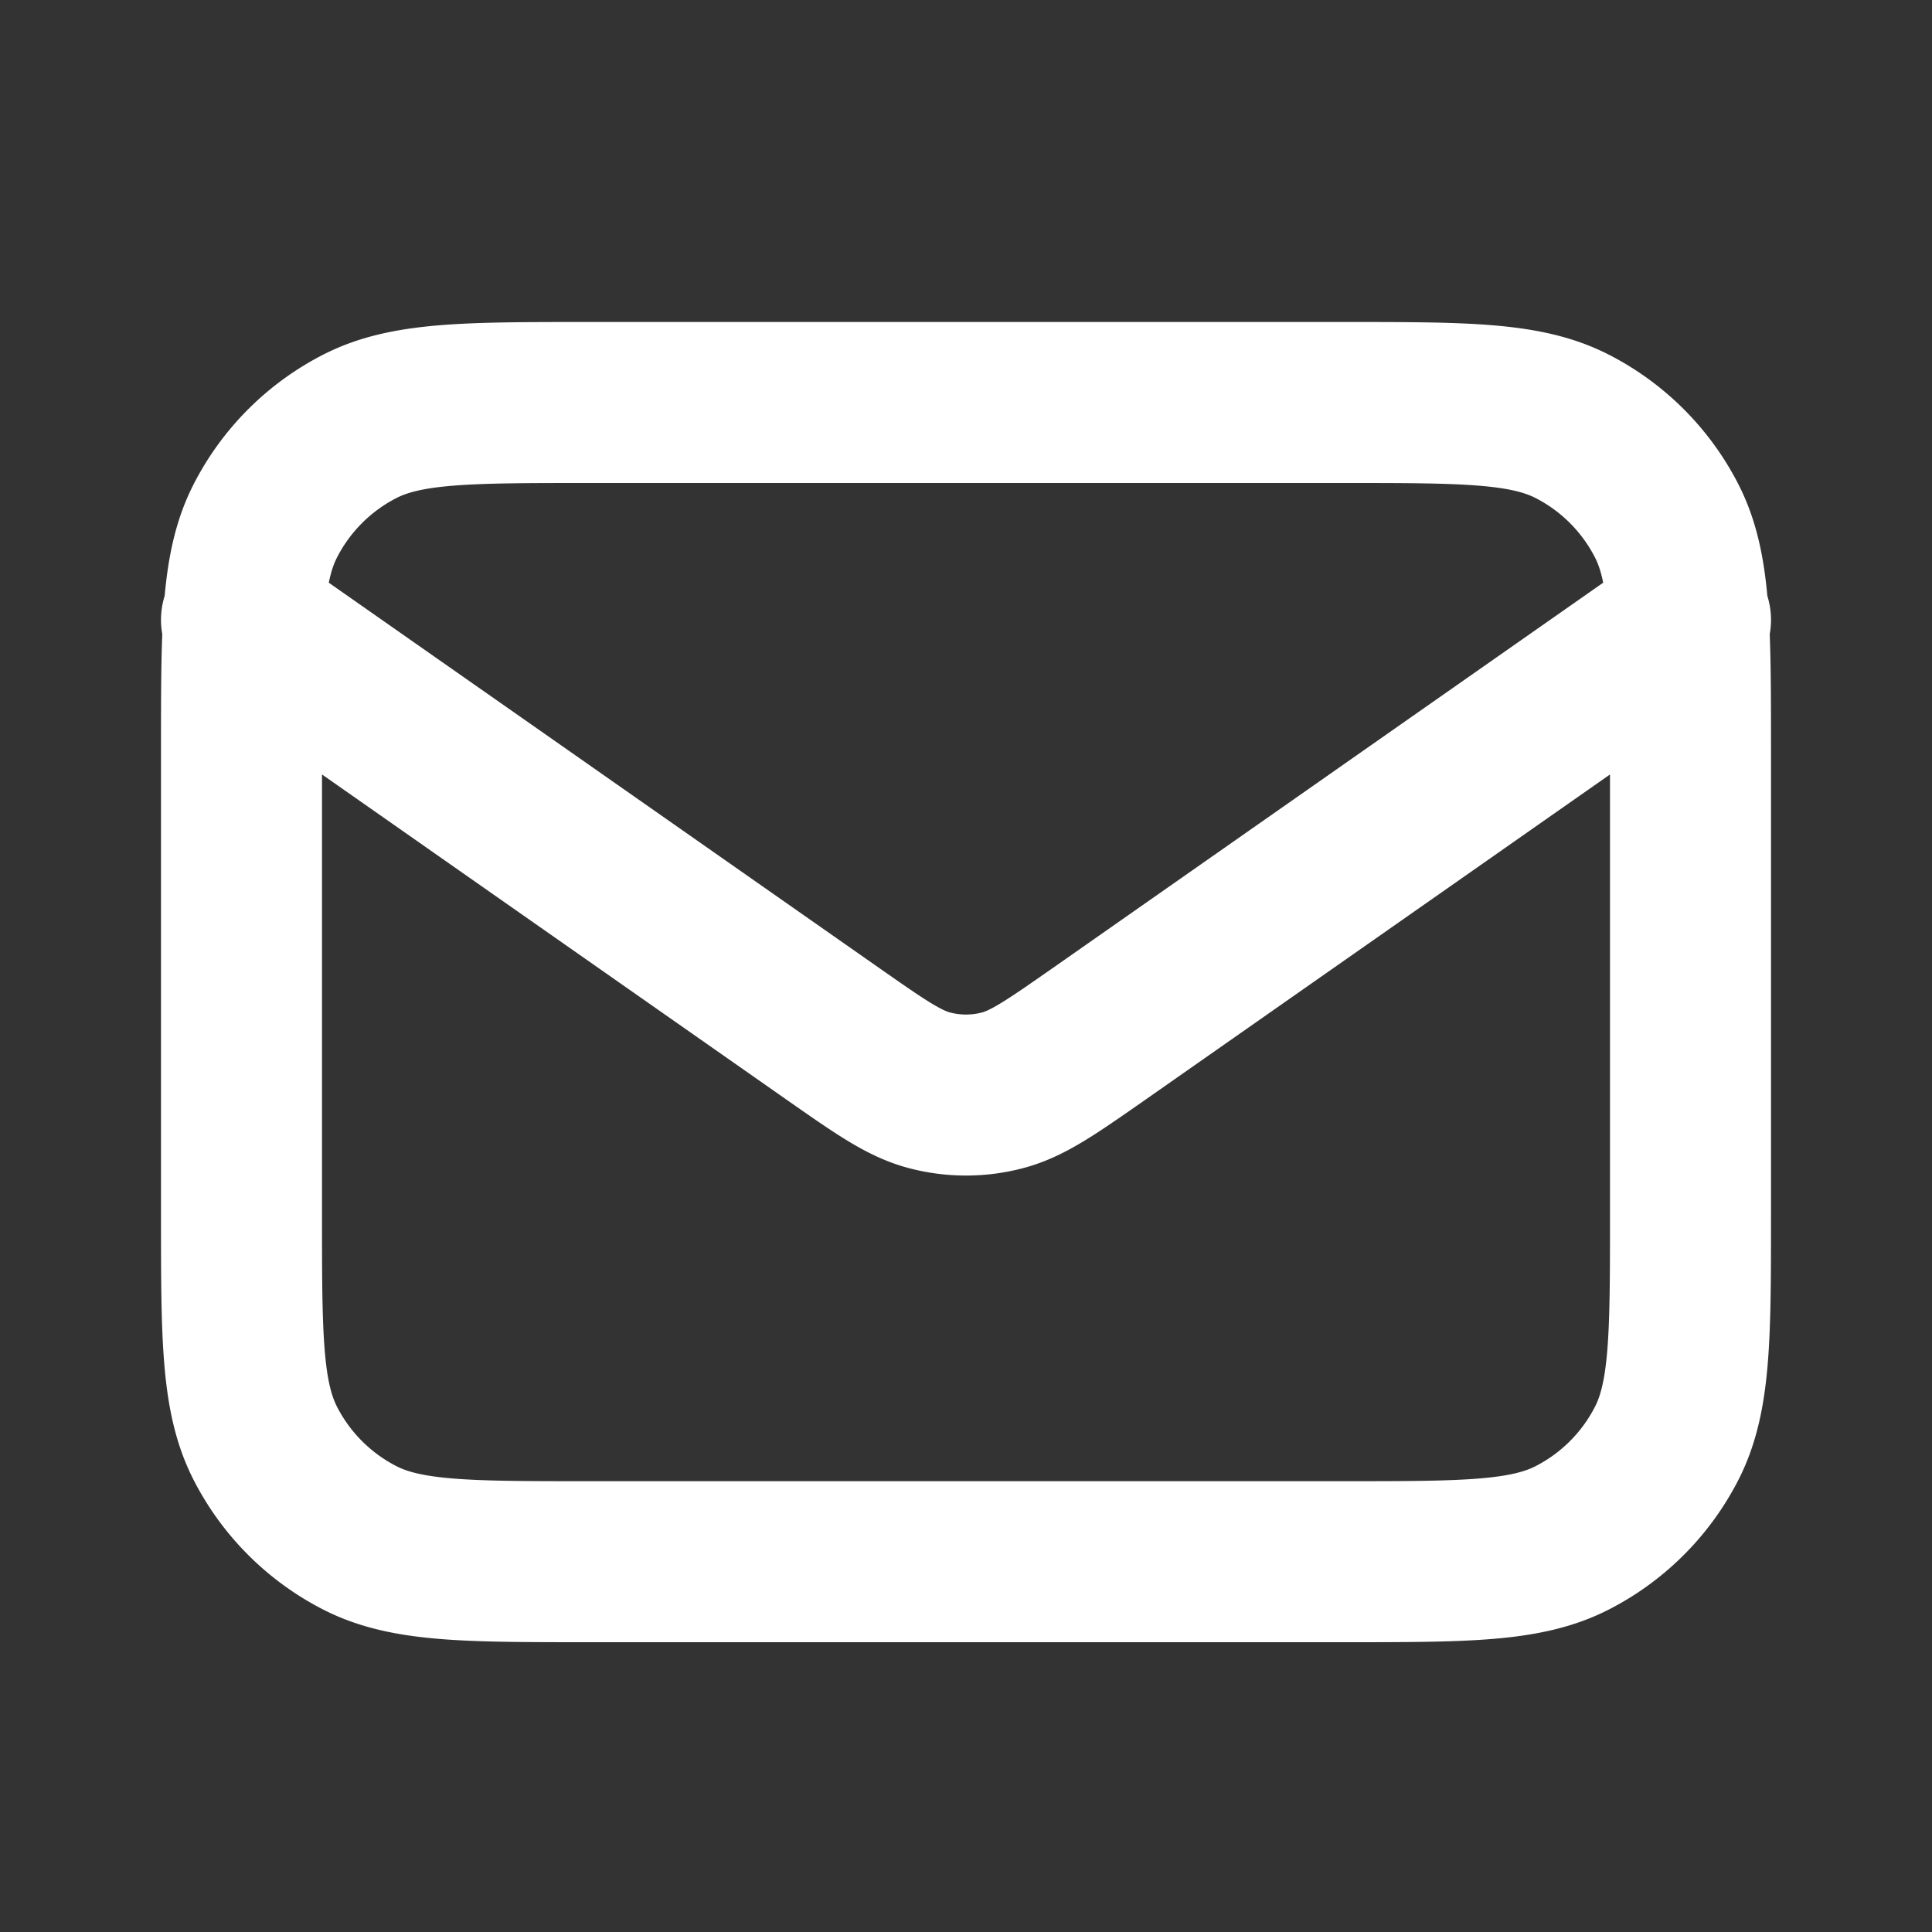
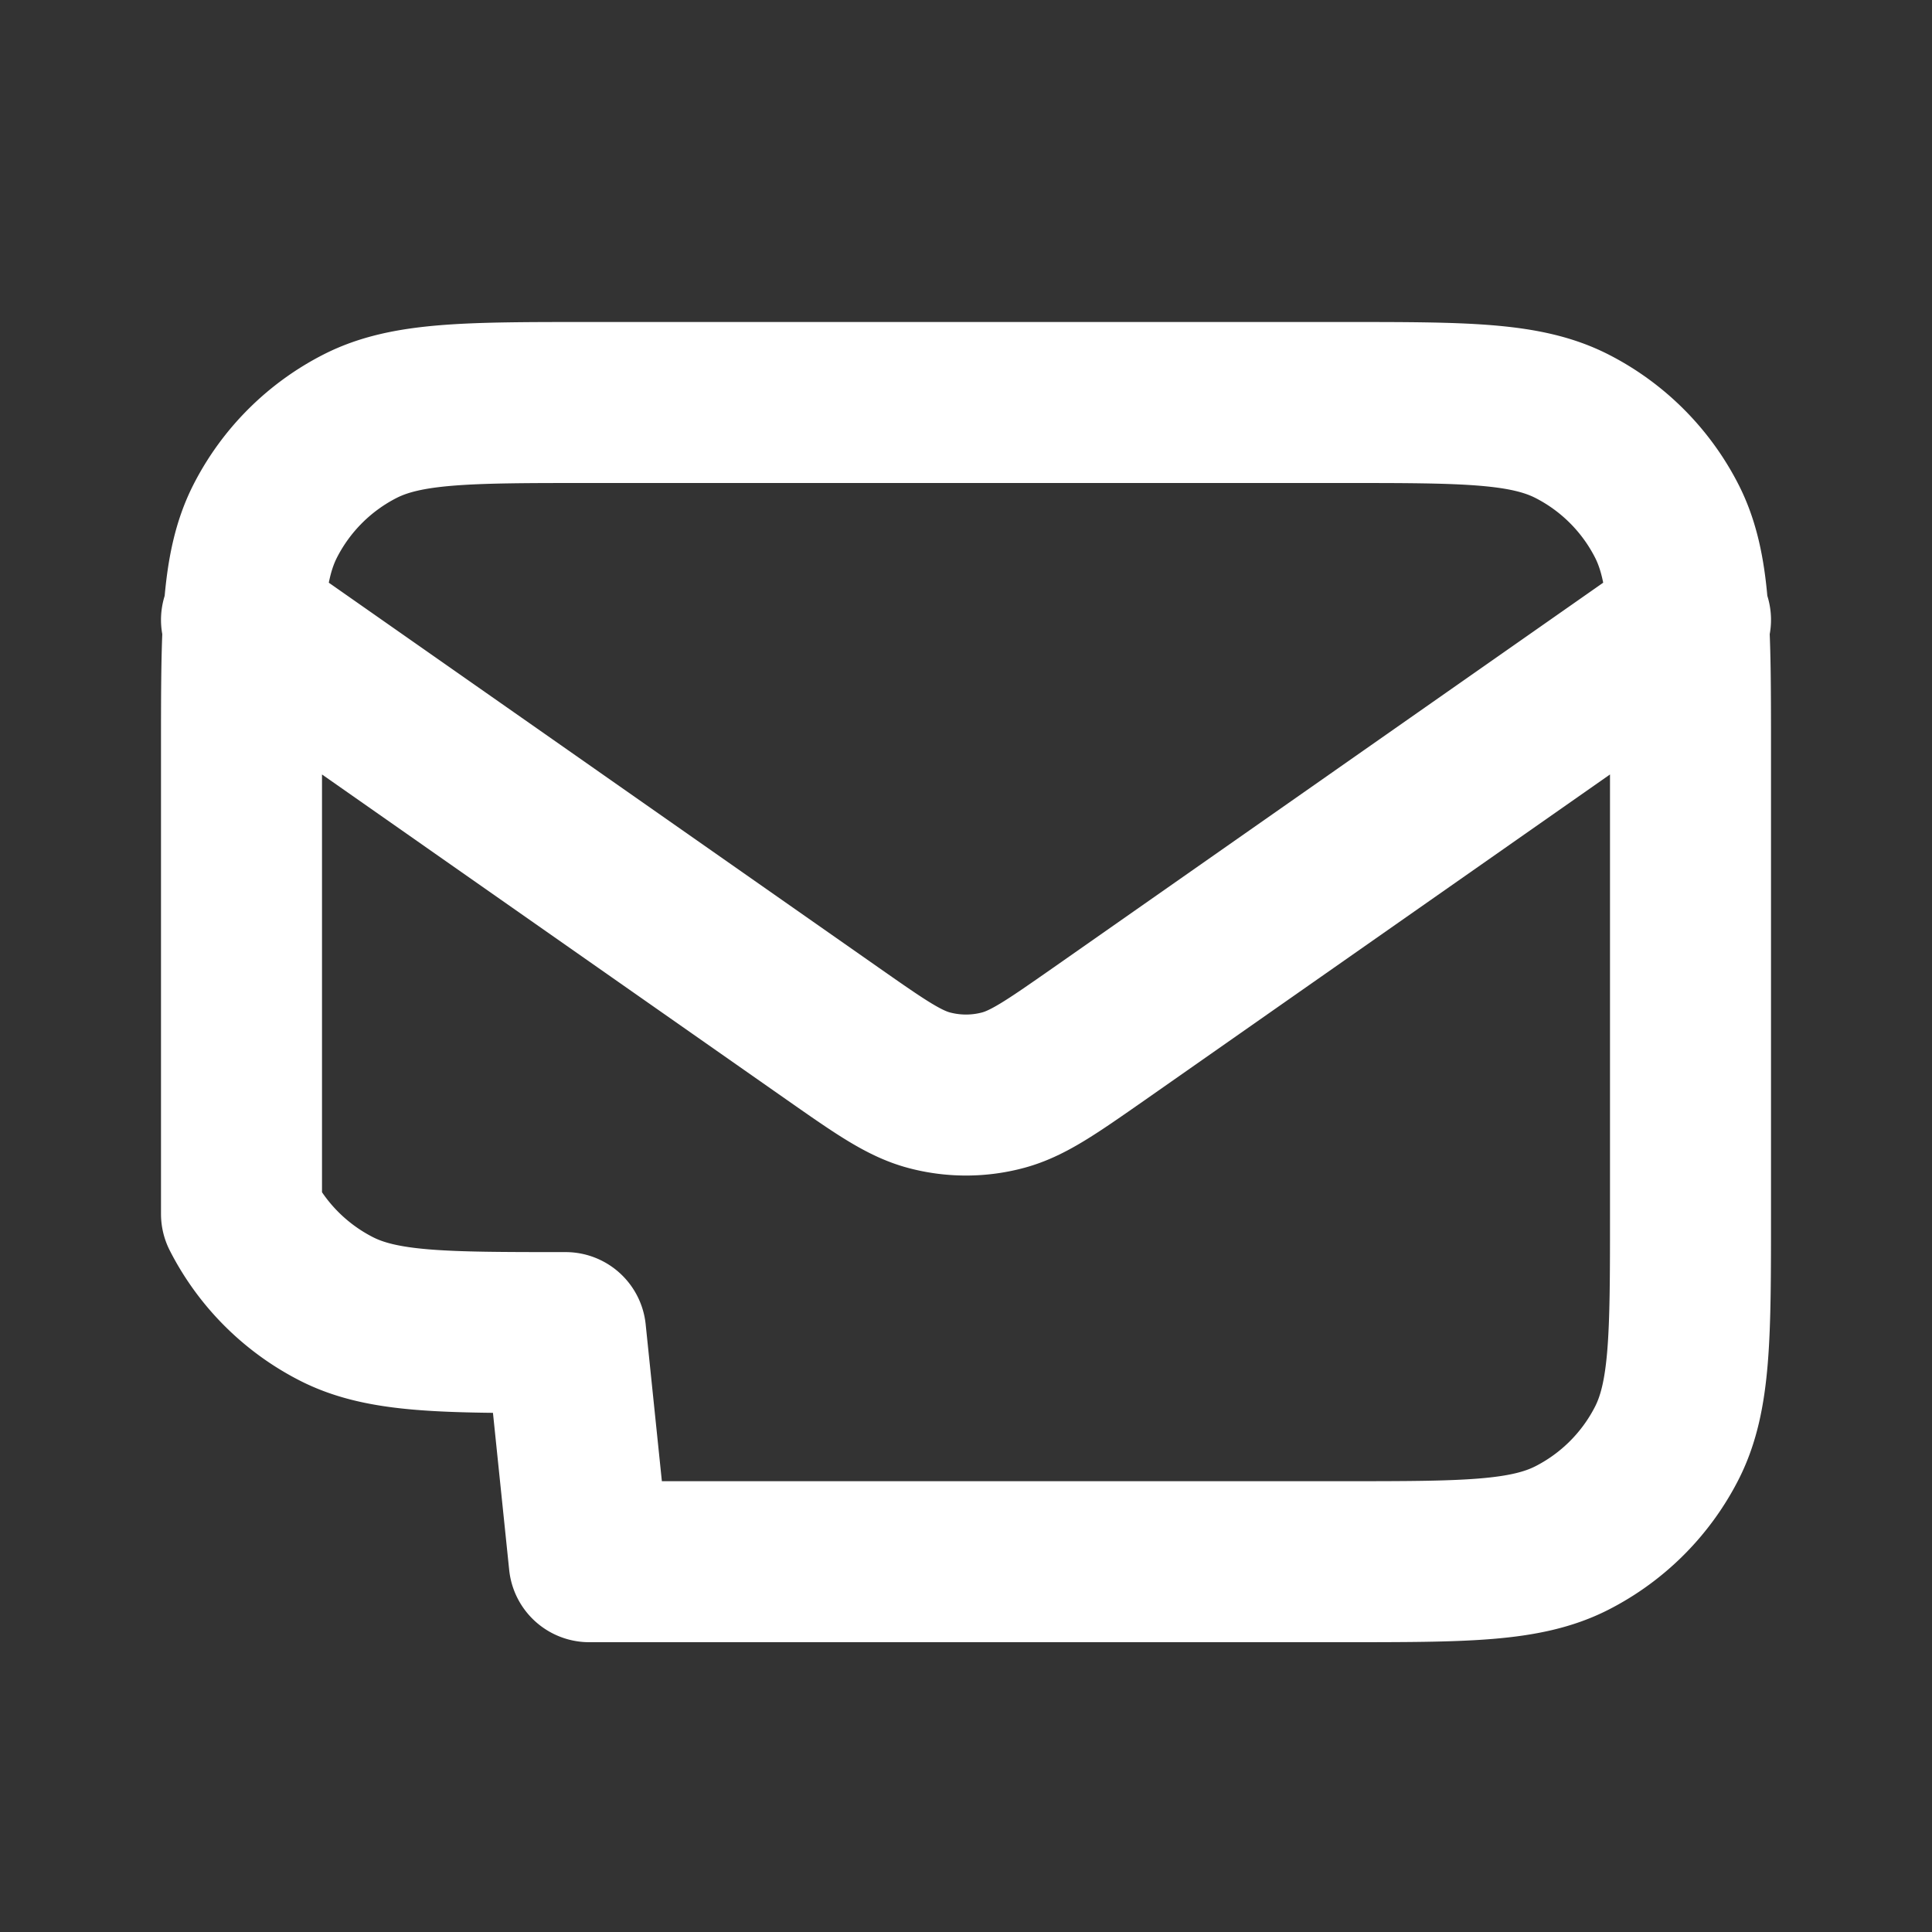
<svg xmlns="http://www.w3.org/2000/svg" width="24" height="24" viewBox="0 0 24 24" fill="none">
  <rect x="0" y="0" width="24" height="24" fill="#333333" stroke="none" />
-   <path d="m3 7.7 7.348 5.144c.595.416.893.625 1.217.705.286.072.585.072.87 0 .324-.08.621-.289 1.217-.705L21 7.7M7.32 19.4h9.36c1.512 0 2.268 0 2.846-.294a2.7 2.7 0 0 0 1.18-1.18C21 17.348 21 16.592 21 15.08V9.32c0-1.512 0-2.268-.294-2.846a2.7 2.7 0 0 0-1.18-1.18C18.948 5 18.192 5 16.68 5H7.32c-1.512 0-2.268 0-2.846.294a2.7 2.7 0 0 0-1.18 1.18C3 7.052 3 7.808 3 9.32v5.76c0 1.512 0 2.268.294 2.846a2.7 2.7 0 0 0 1.18 1.18c.578.294 1.334.294 2.846.294z" stroke="#fff" stroke-width="2" stroke-linecap="round" stroke-linejoin="round" />
+   <path d="m3 7.7 7.348 5.144c.595.416.893.625 1.217.705.286.072.585.072.87 0 .324-.08.621-.289 1.217-.705L21 7.7M7.32 19.4h9.36c1.512 0 2.268 0 2.846-.294a2.7 2.7 0 0 0 1.18-1.18C21 17.348 21 16.592 21 15.08V9.32c0-1.512 0-2.268-.294-2.846a2.7 2.7 0 0 0-1.18-1.18C18.948 5 18.192 5 16.68 5H7.32c-1.512 0-2.268 0-2.846.294a2.7 2.7 0 0 0-1.18 1.18C3 7.052 3 7.808 3 9.32v5.76a2.7 2.7 0 0 0 1.18 1.18c.578.294 1.334.294 2.846.294z" stroke="#fff" stroke-width="2" stroke-linecap="round" stroke-linejoin="round" />
</svg>